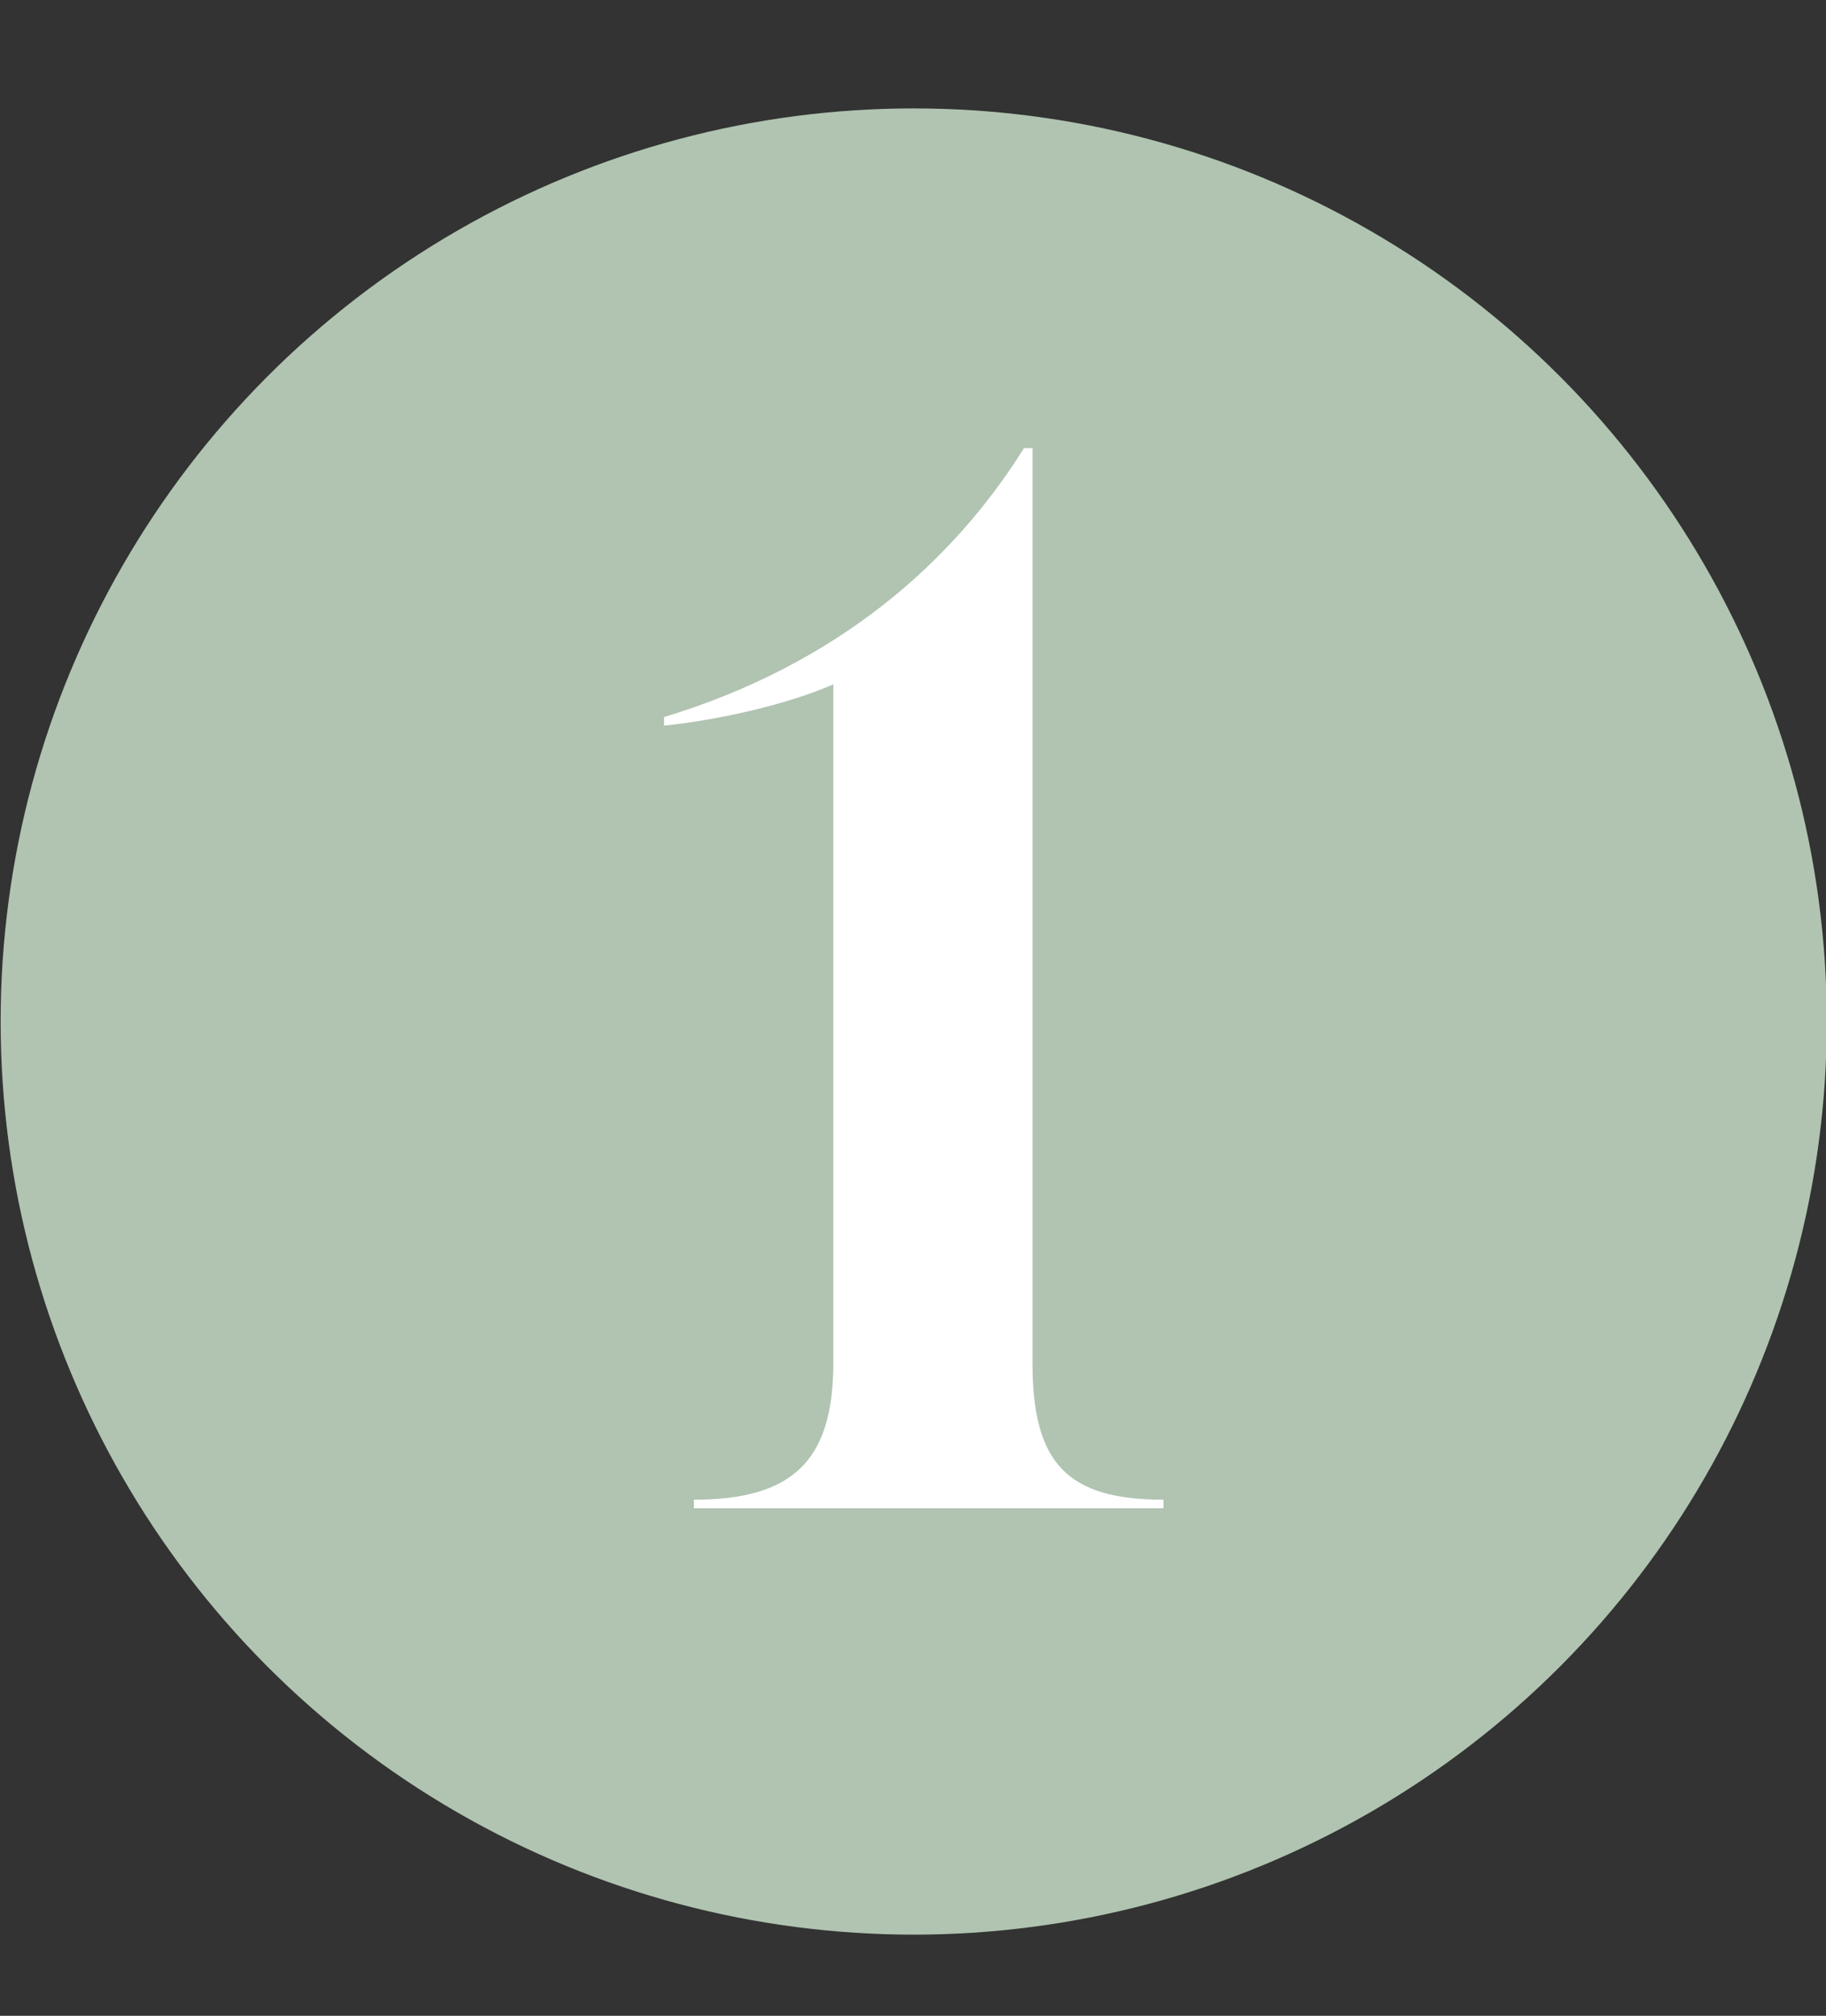
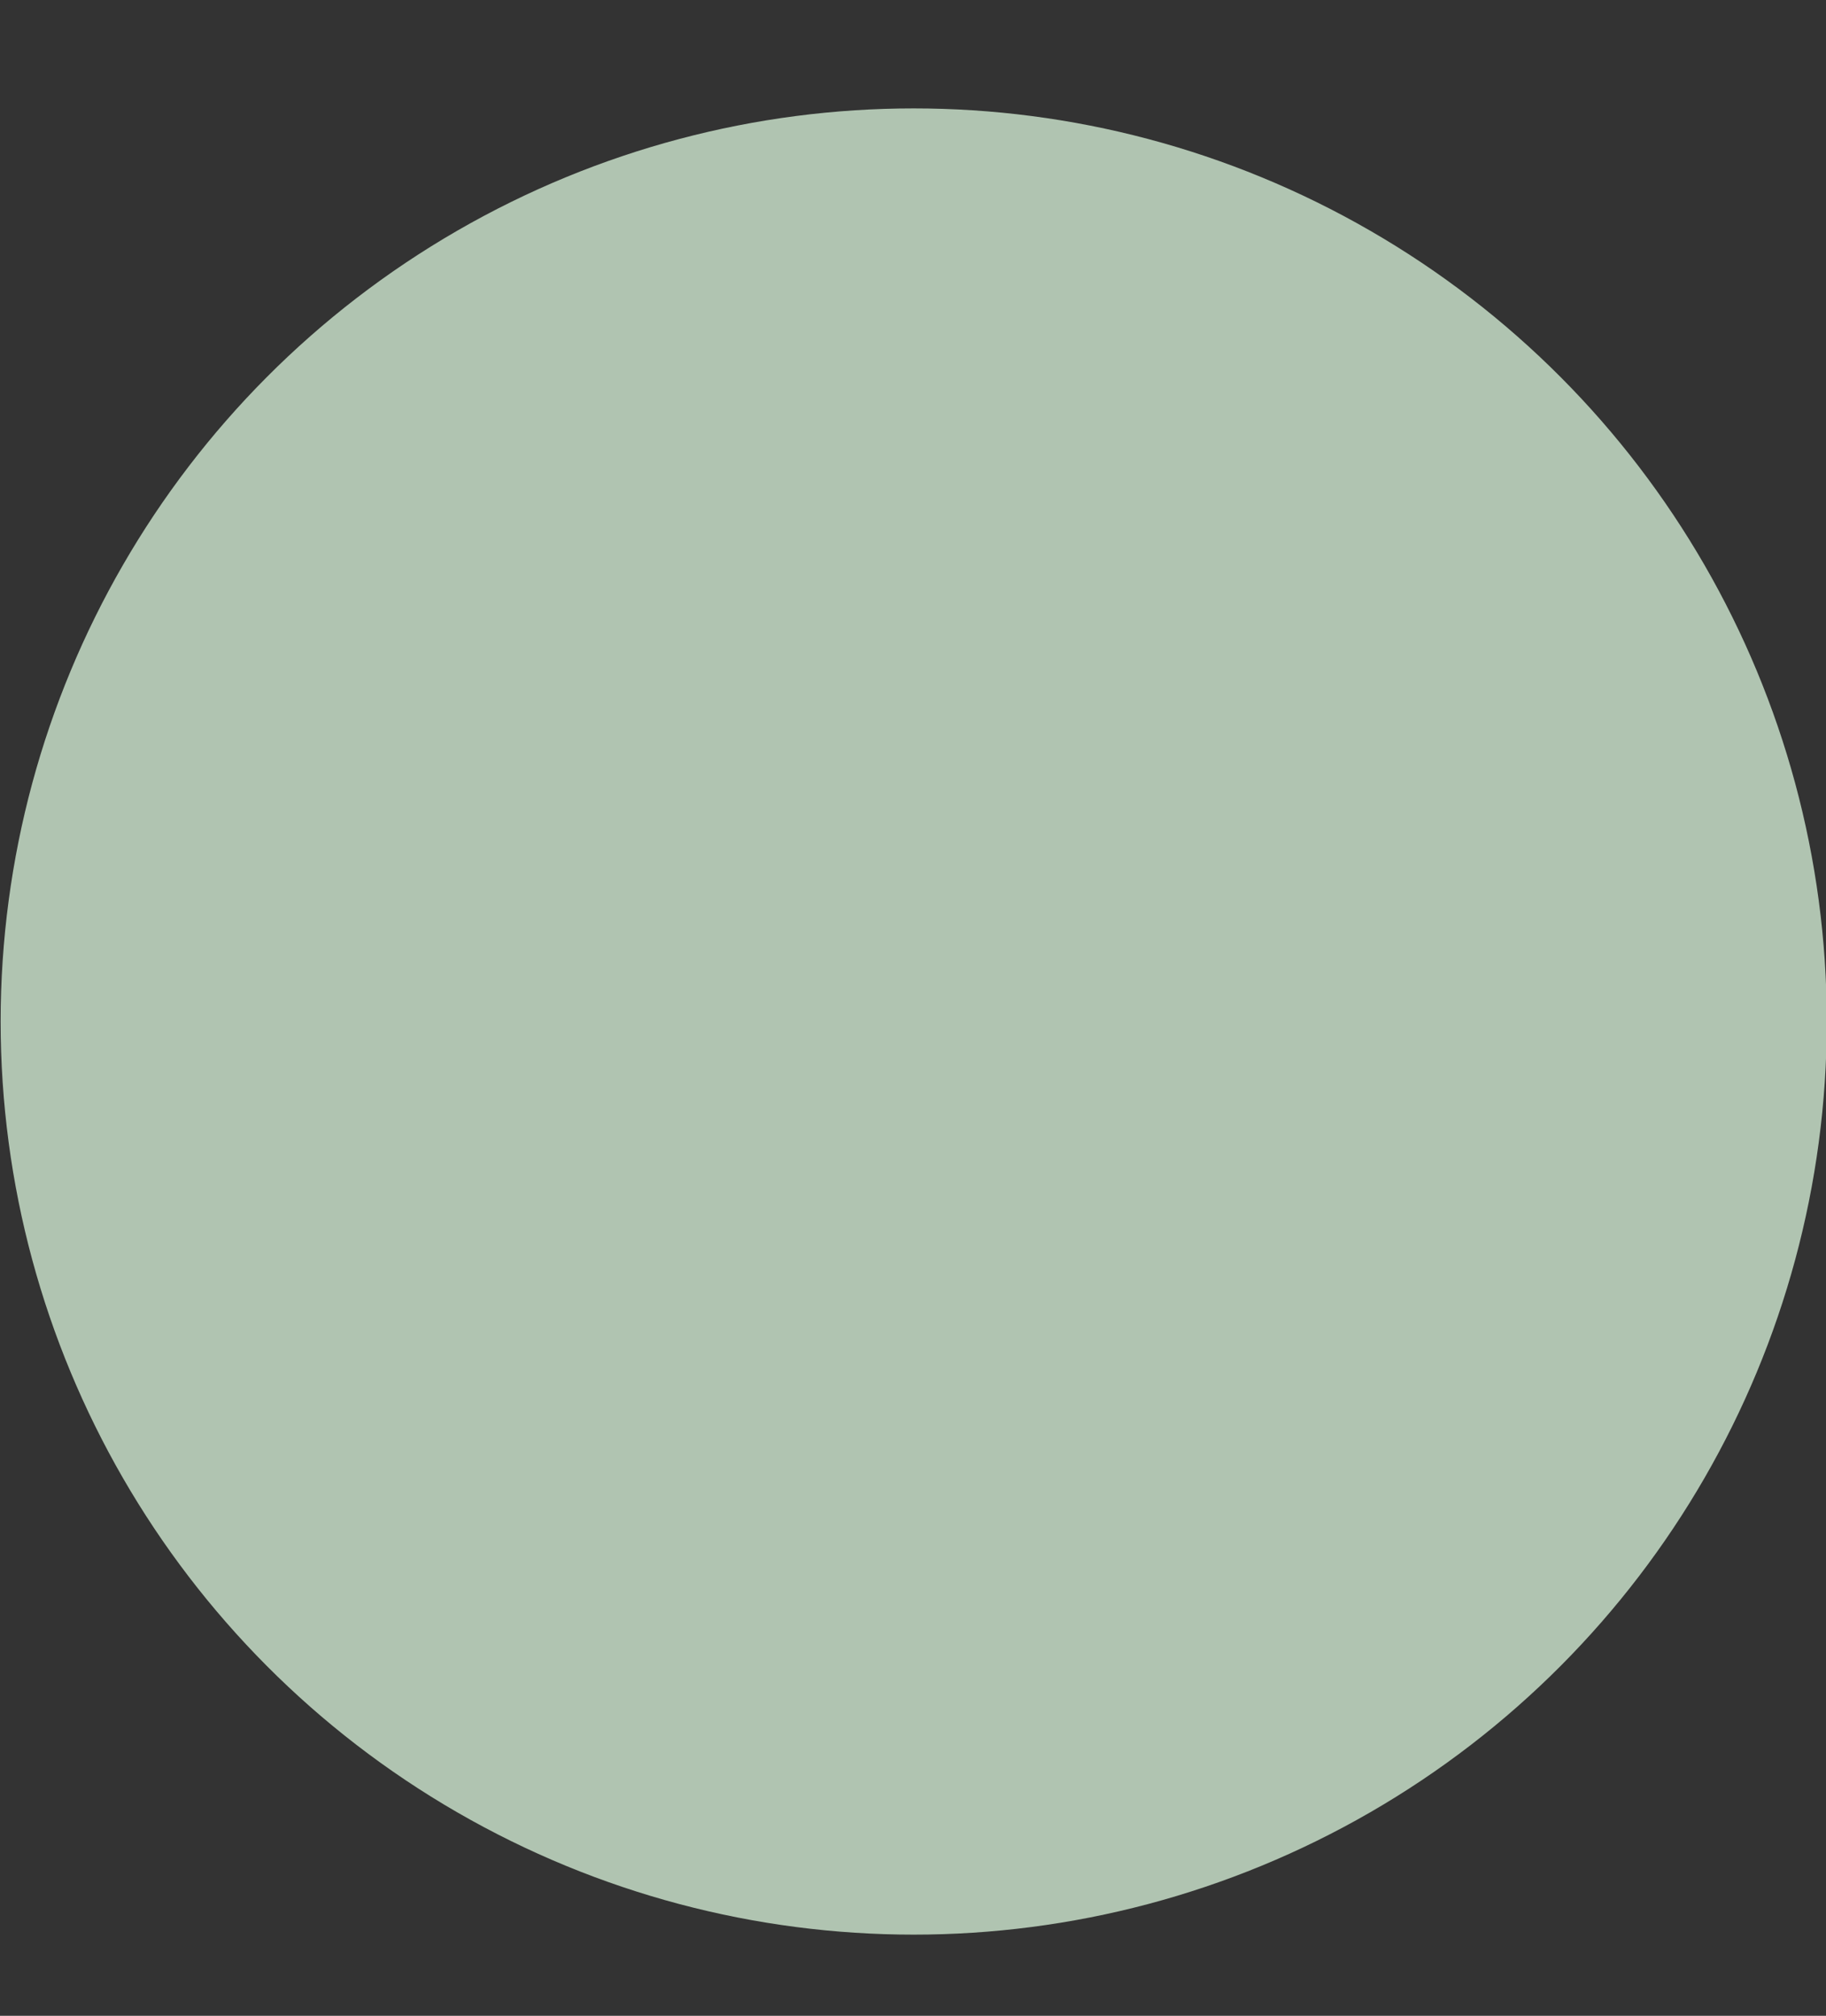
<svg xmlns="http://www.w3.org/2000/svg" id="Layer_1" viewBox="0 0 77 85">
  <rect x="0" y="0" width="77" height="85" fill="#333333" stroke="none" />
  <defs>
    <style>      .st0 {        fill: #fff;      }      .st1 {        fill: #b0c4b1;      }    </style>
  </defs>
  <circle class="st1" cx="38.53" cy="43.074" r="38.503" />
-   <path class="st0" d="M43.54,18.897v38.58c0,4.2,1.44,5.76,5.52,5.76v.36h-19.8v-.36c4.08,0,5.88-1.56,5.88-5.76v-28.62c-1.92.84-4.8,1.5-7.14,1.74v-.36c7.32-2.22,12.18-6.54,15.18-11.34h.36Z" />
</svg>